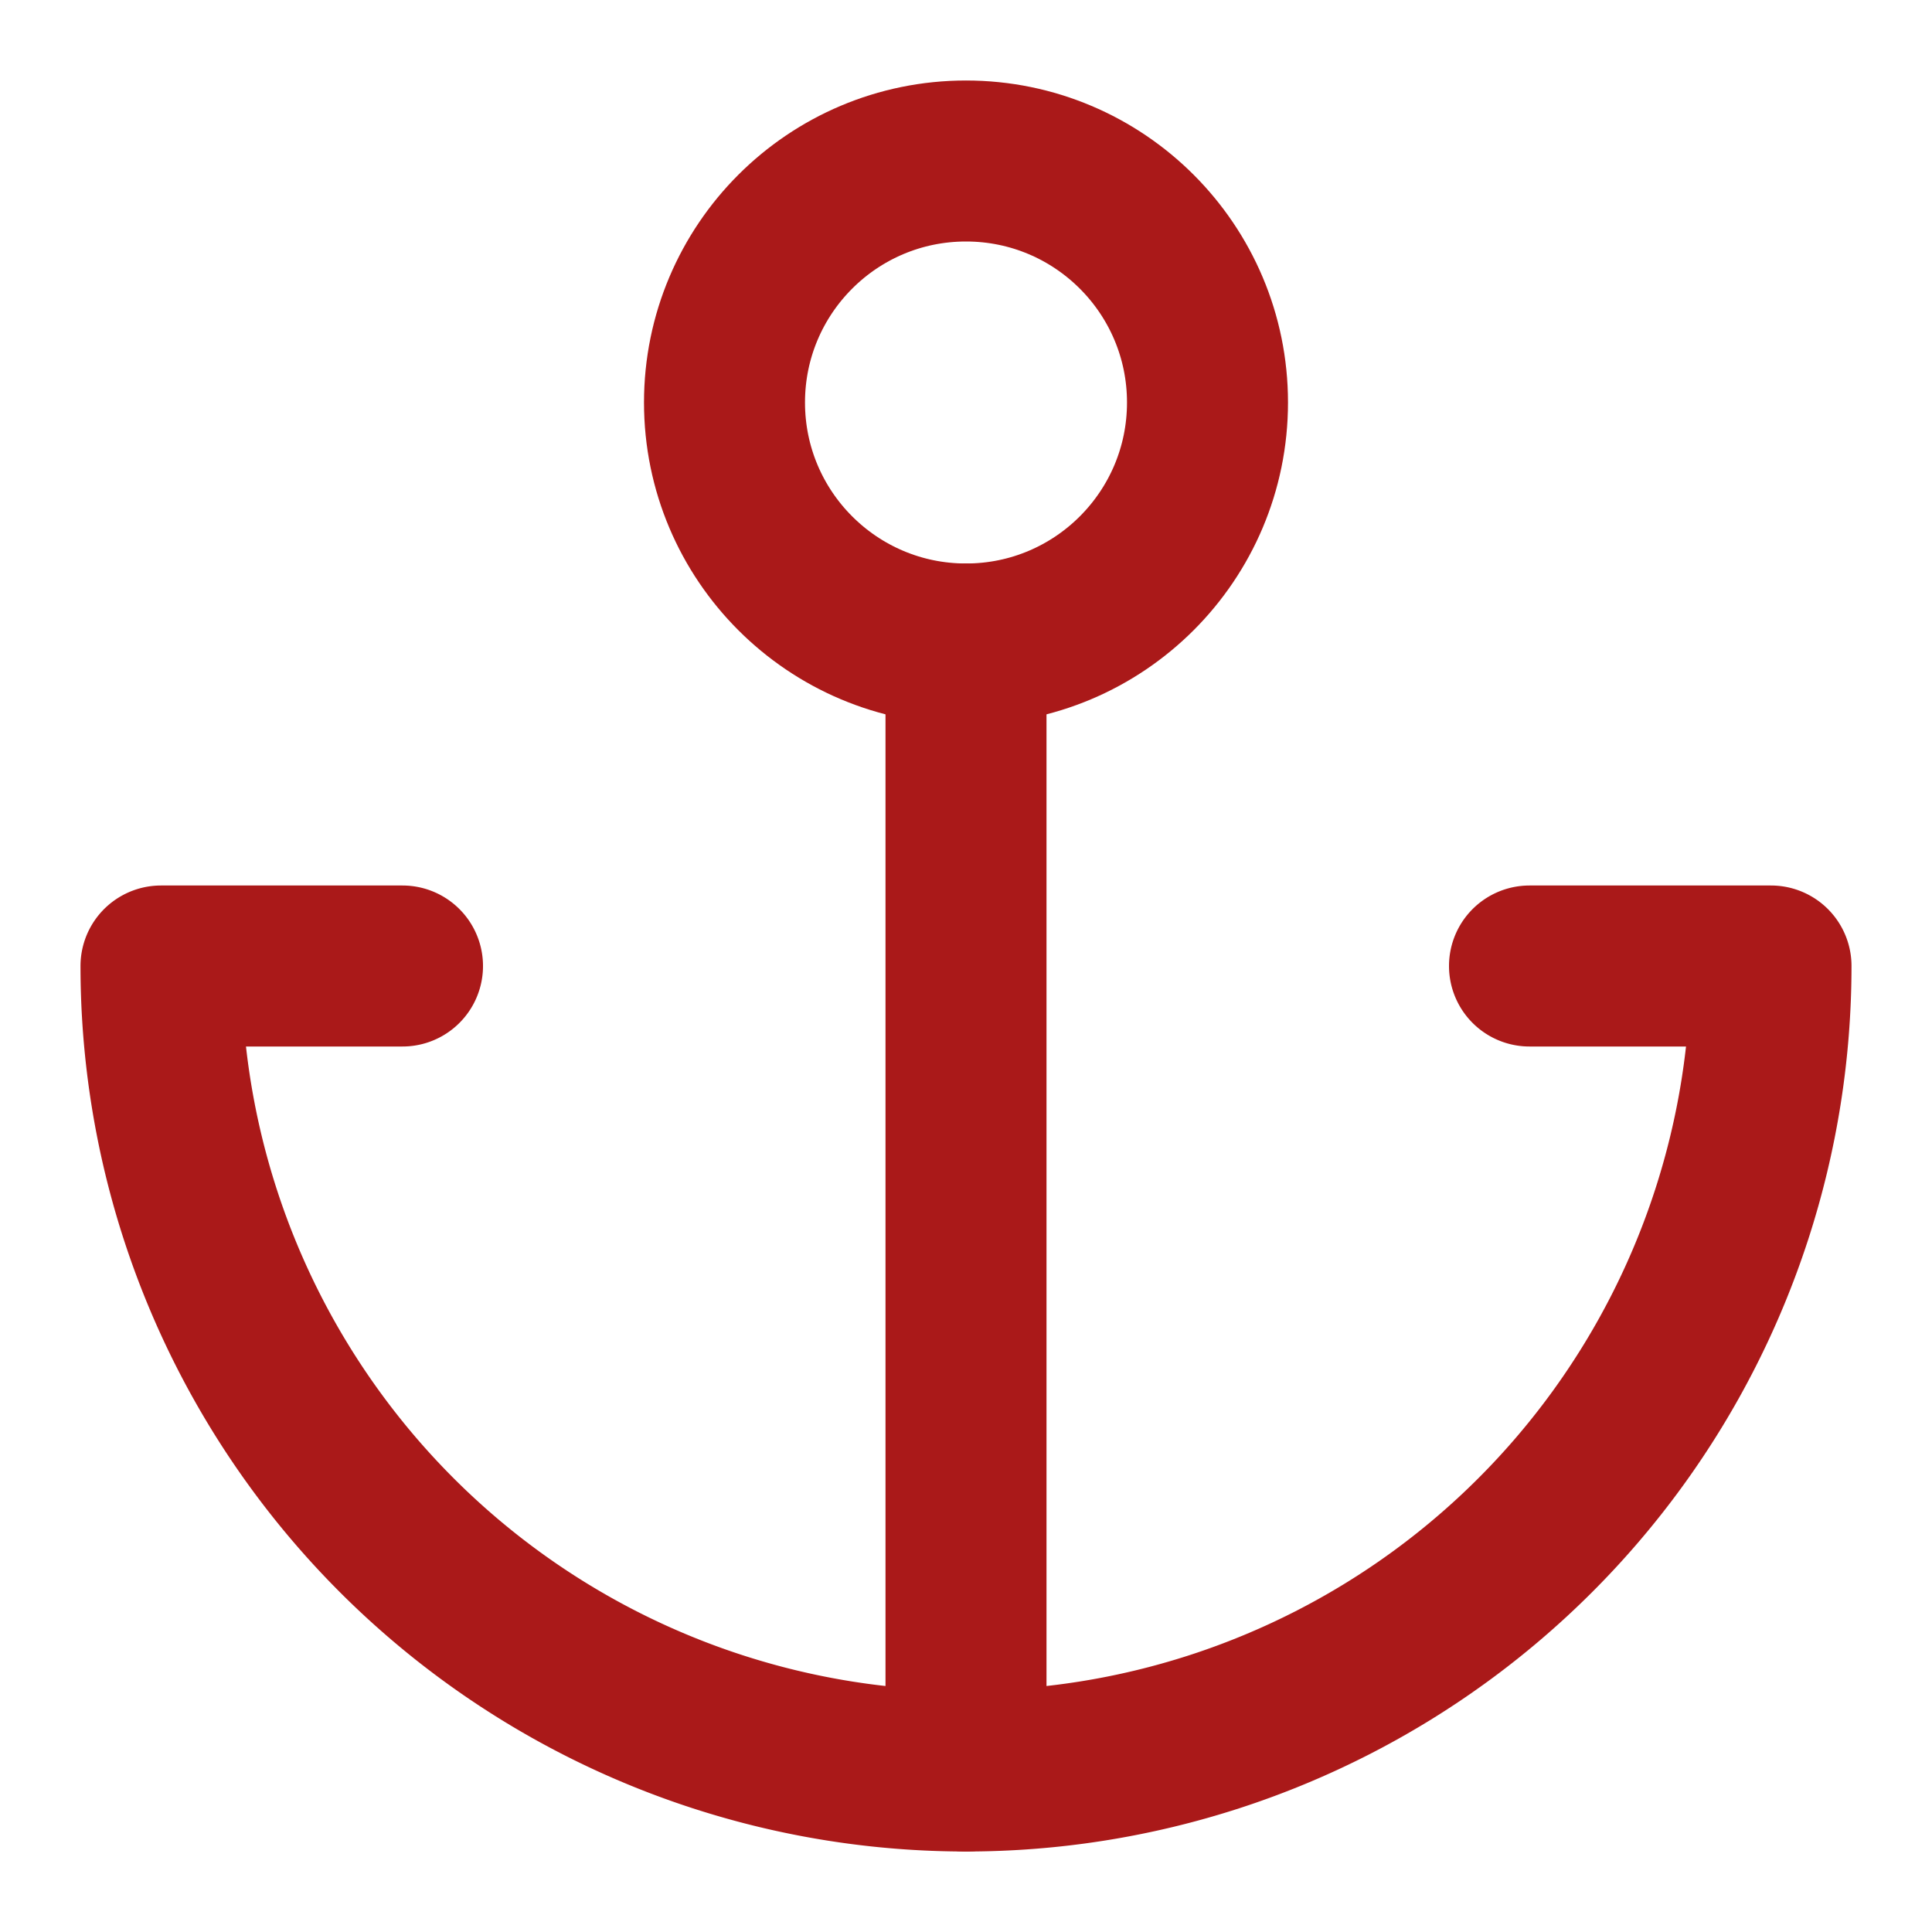
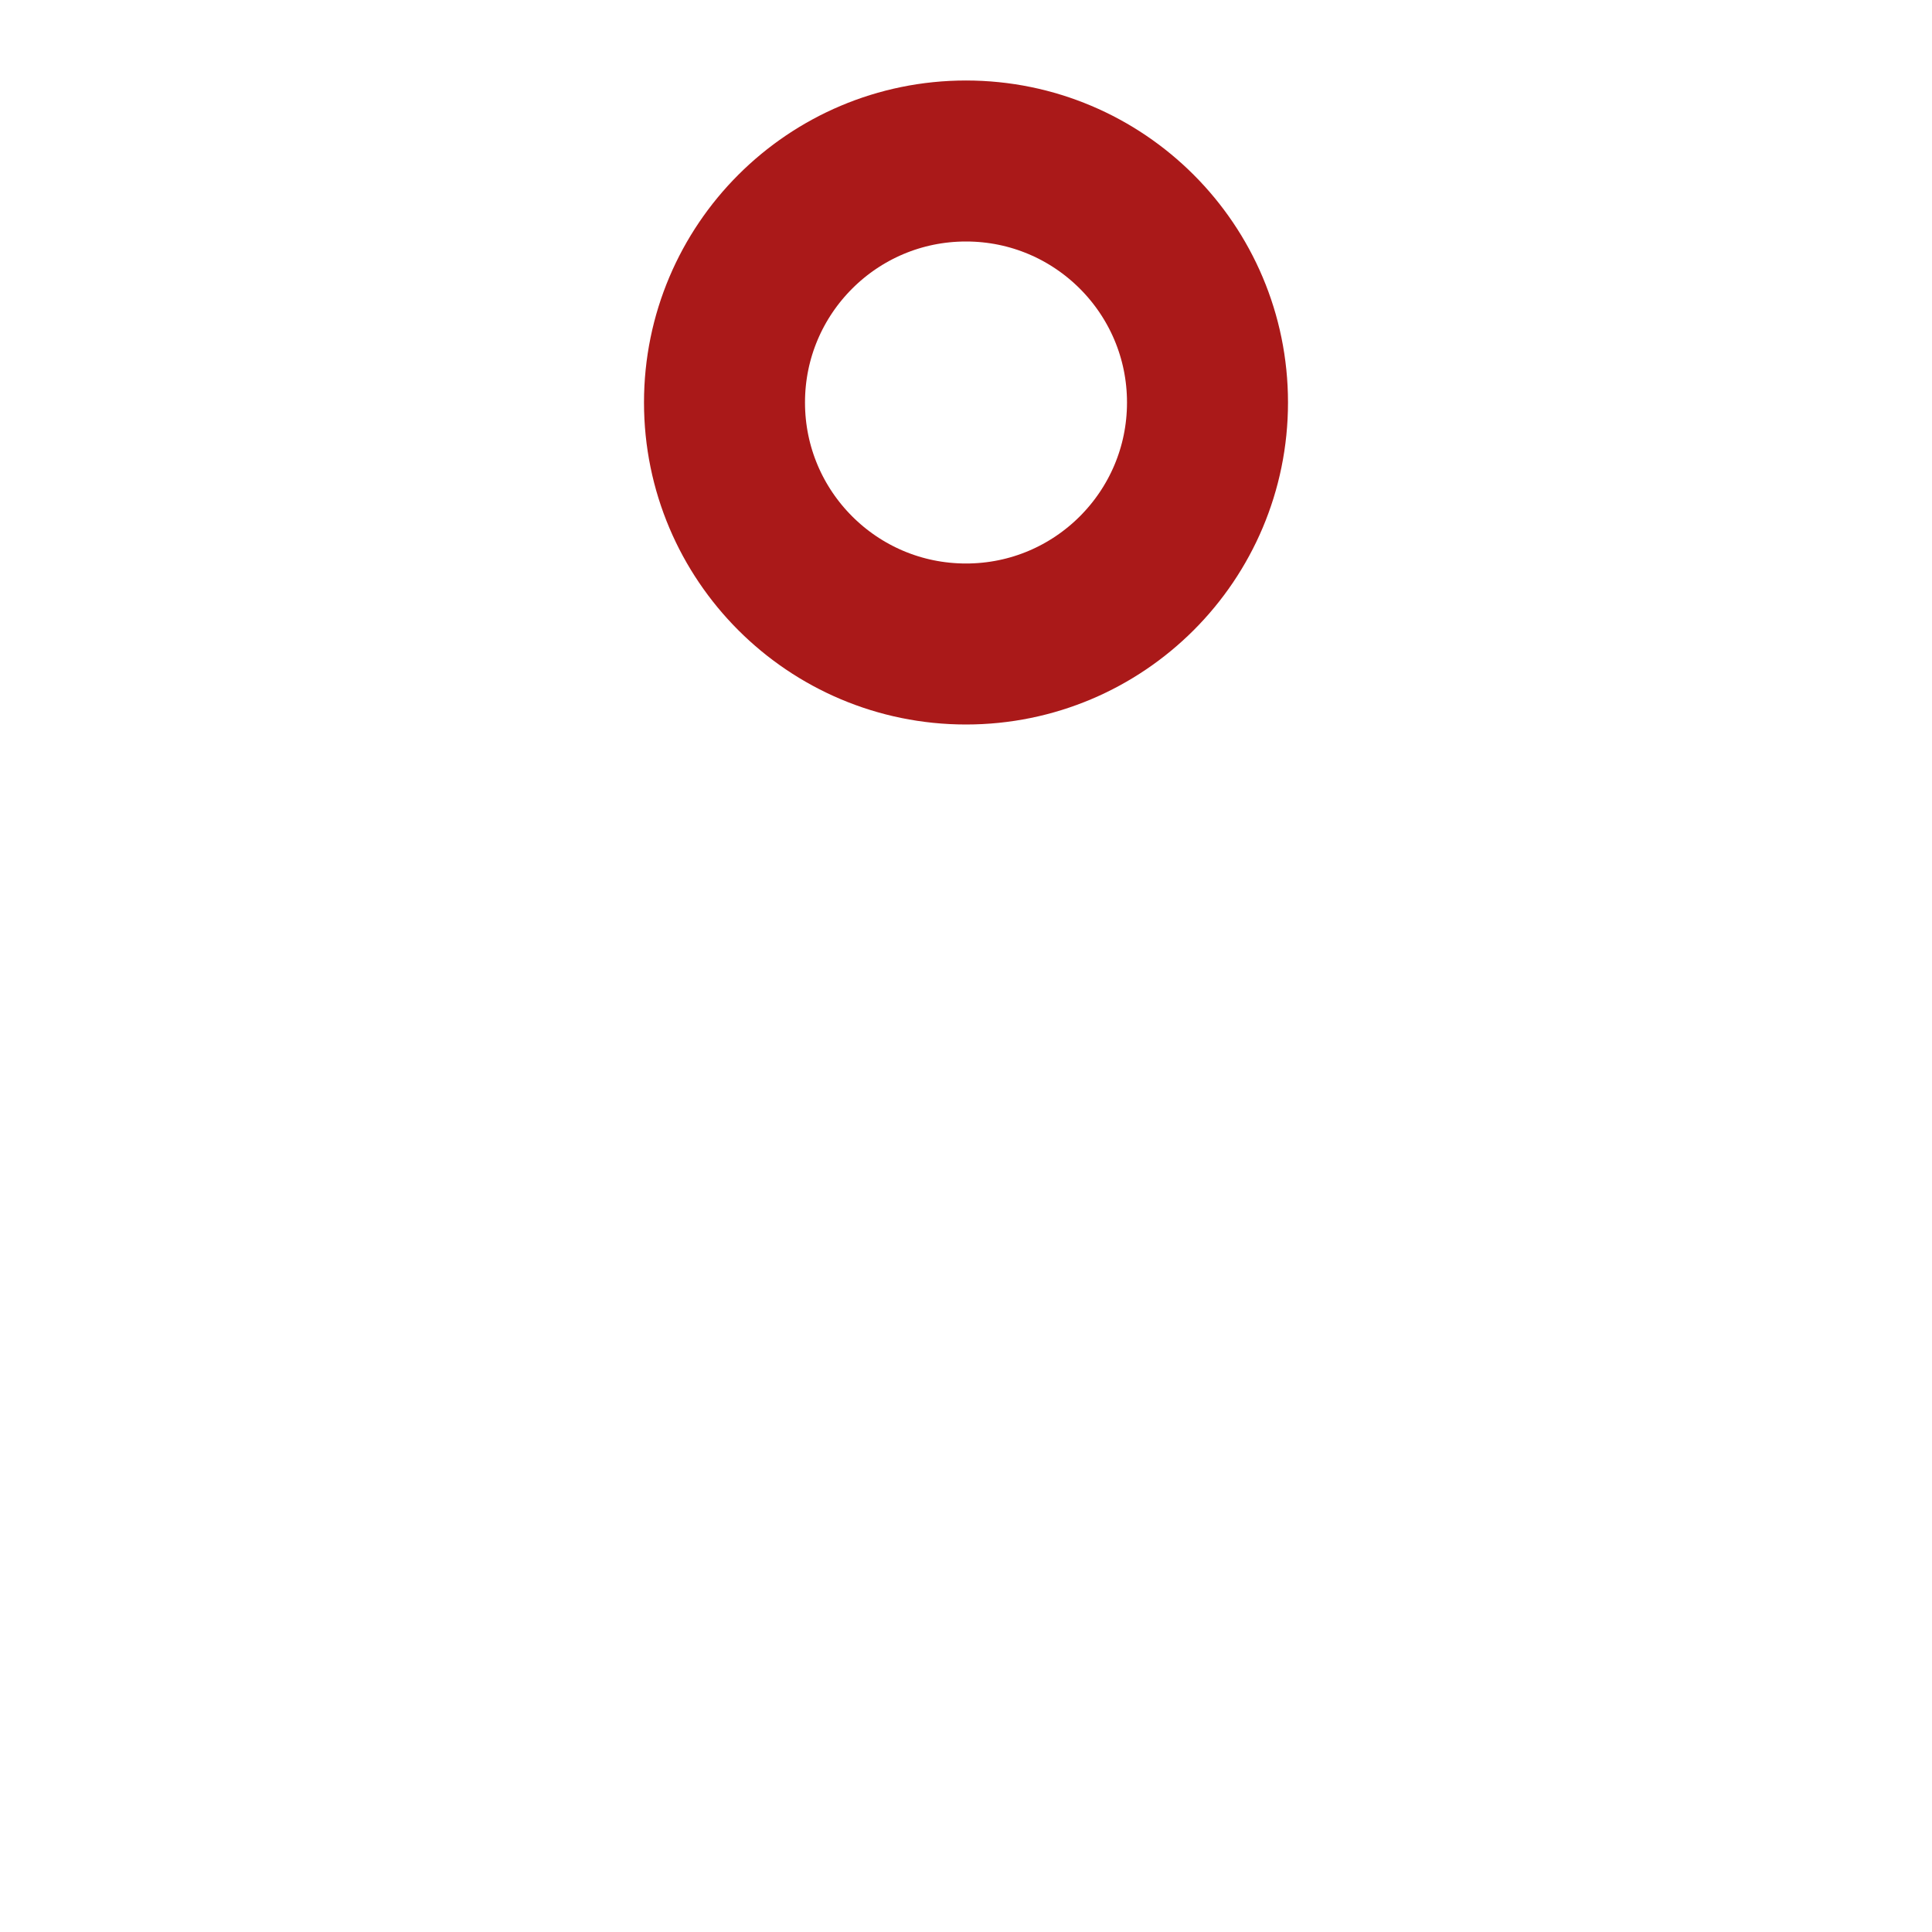
<svg xmlns="http://www.w3.org/2000/svg" width="56" height="56" viewBox="0 0 24 24" fill="none" stroke=" #AA1919" stroke-width="2" stroke-linecap="round" stroke-linejoin="round" class="feather feather-anchor">
  <circle cx="12" cy="5" r="3" />
-   <line x1="12" y1="22" x2="12" y2="8" />
-   <path d="M5 12H2a10 10 0 0 0 20 0h-3" />
</svg>